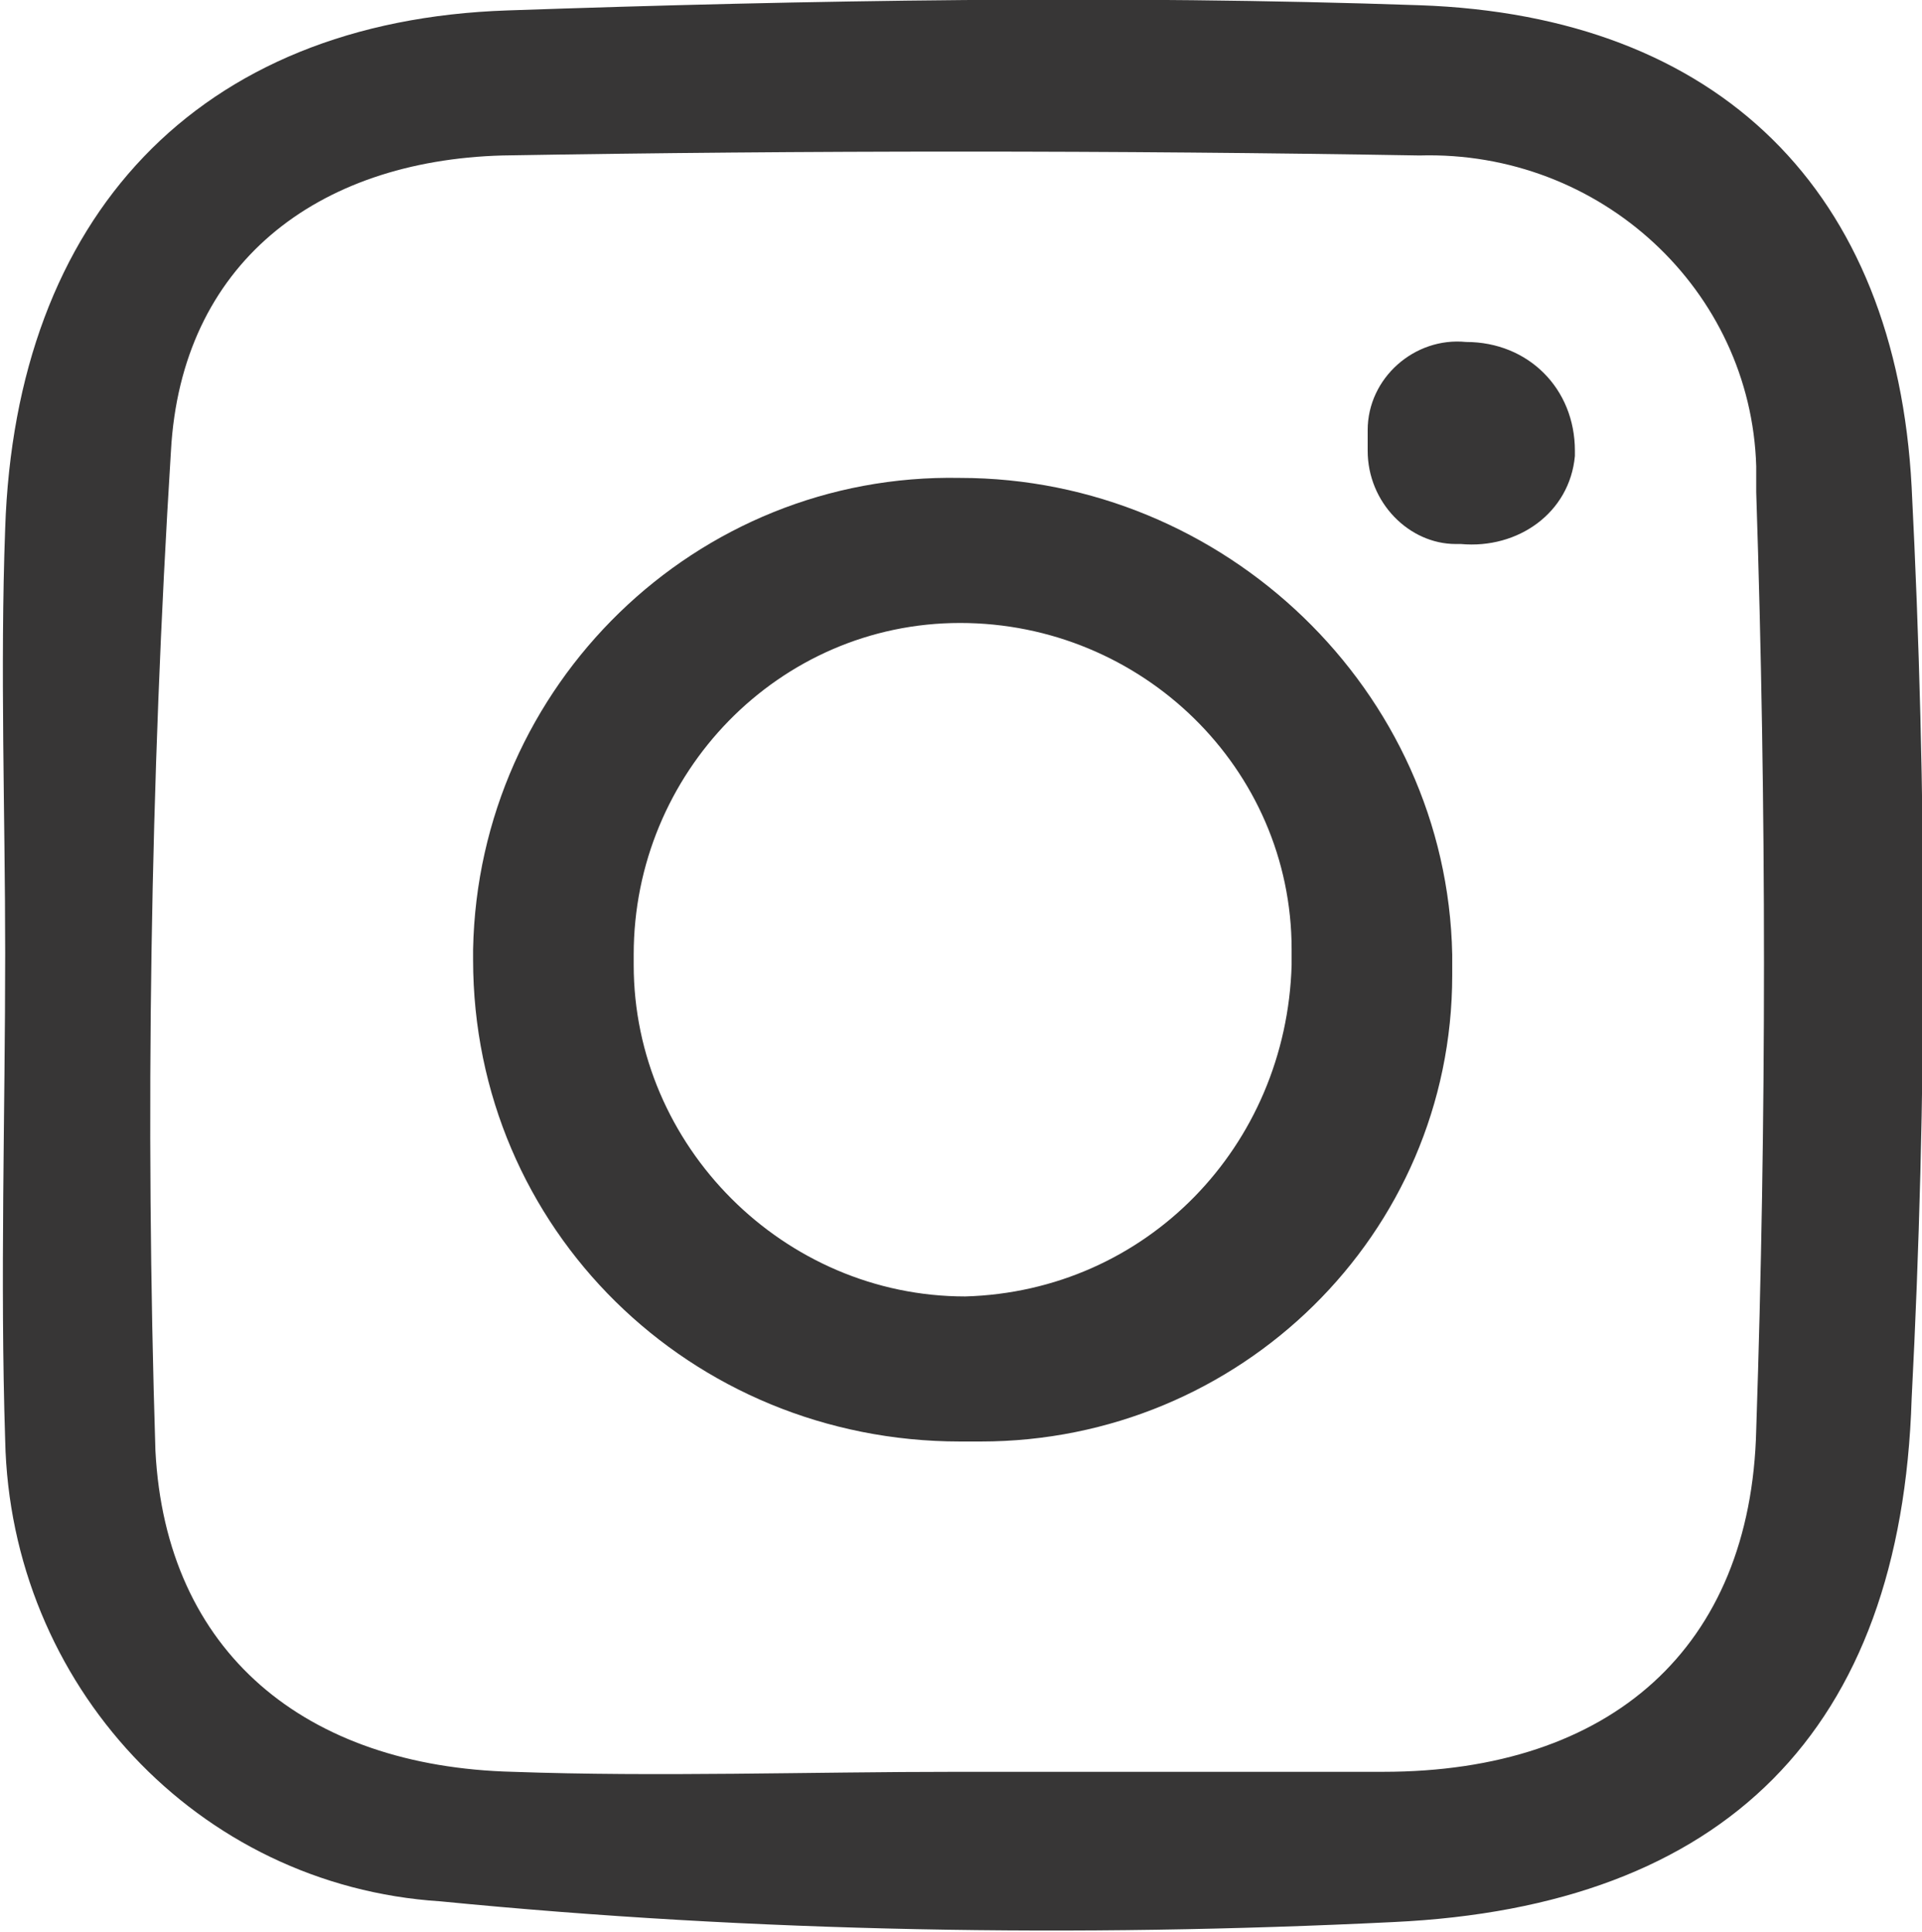
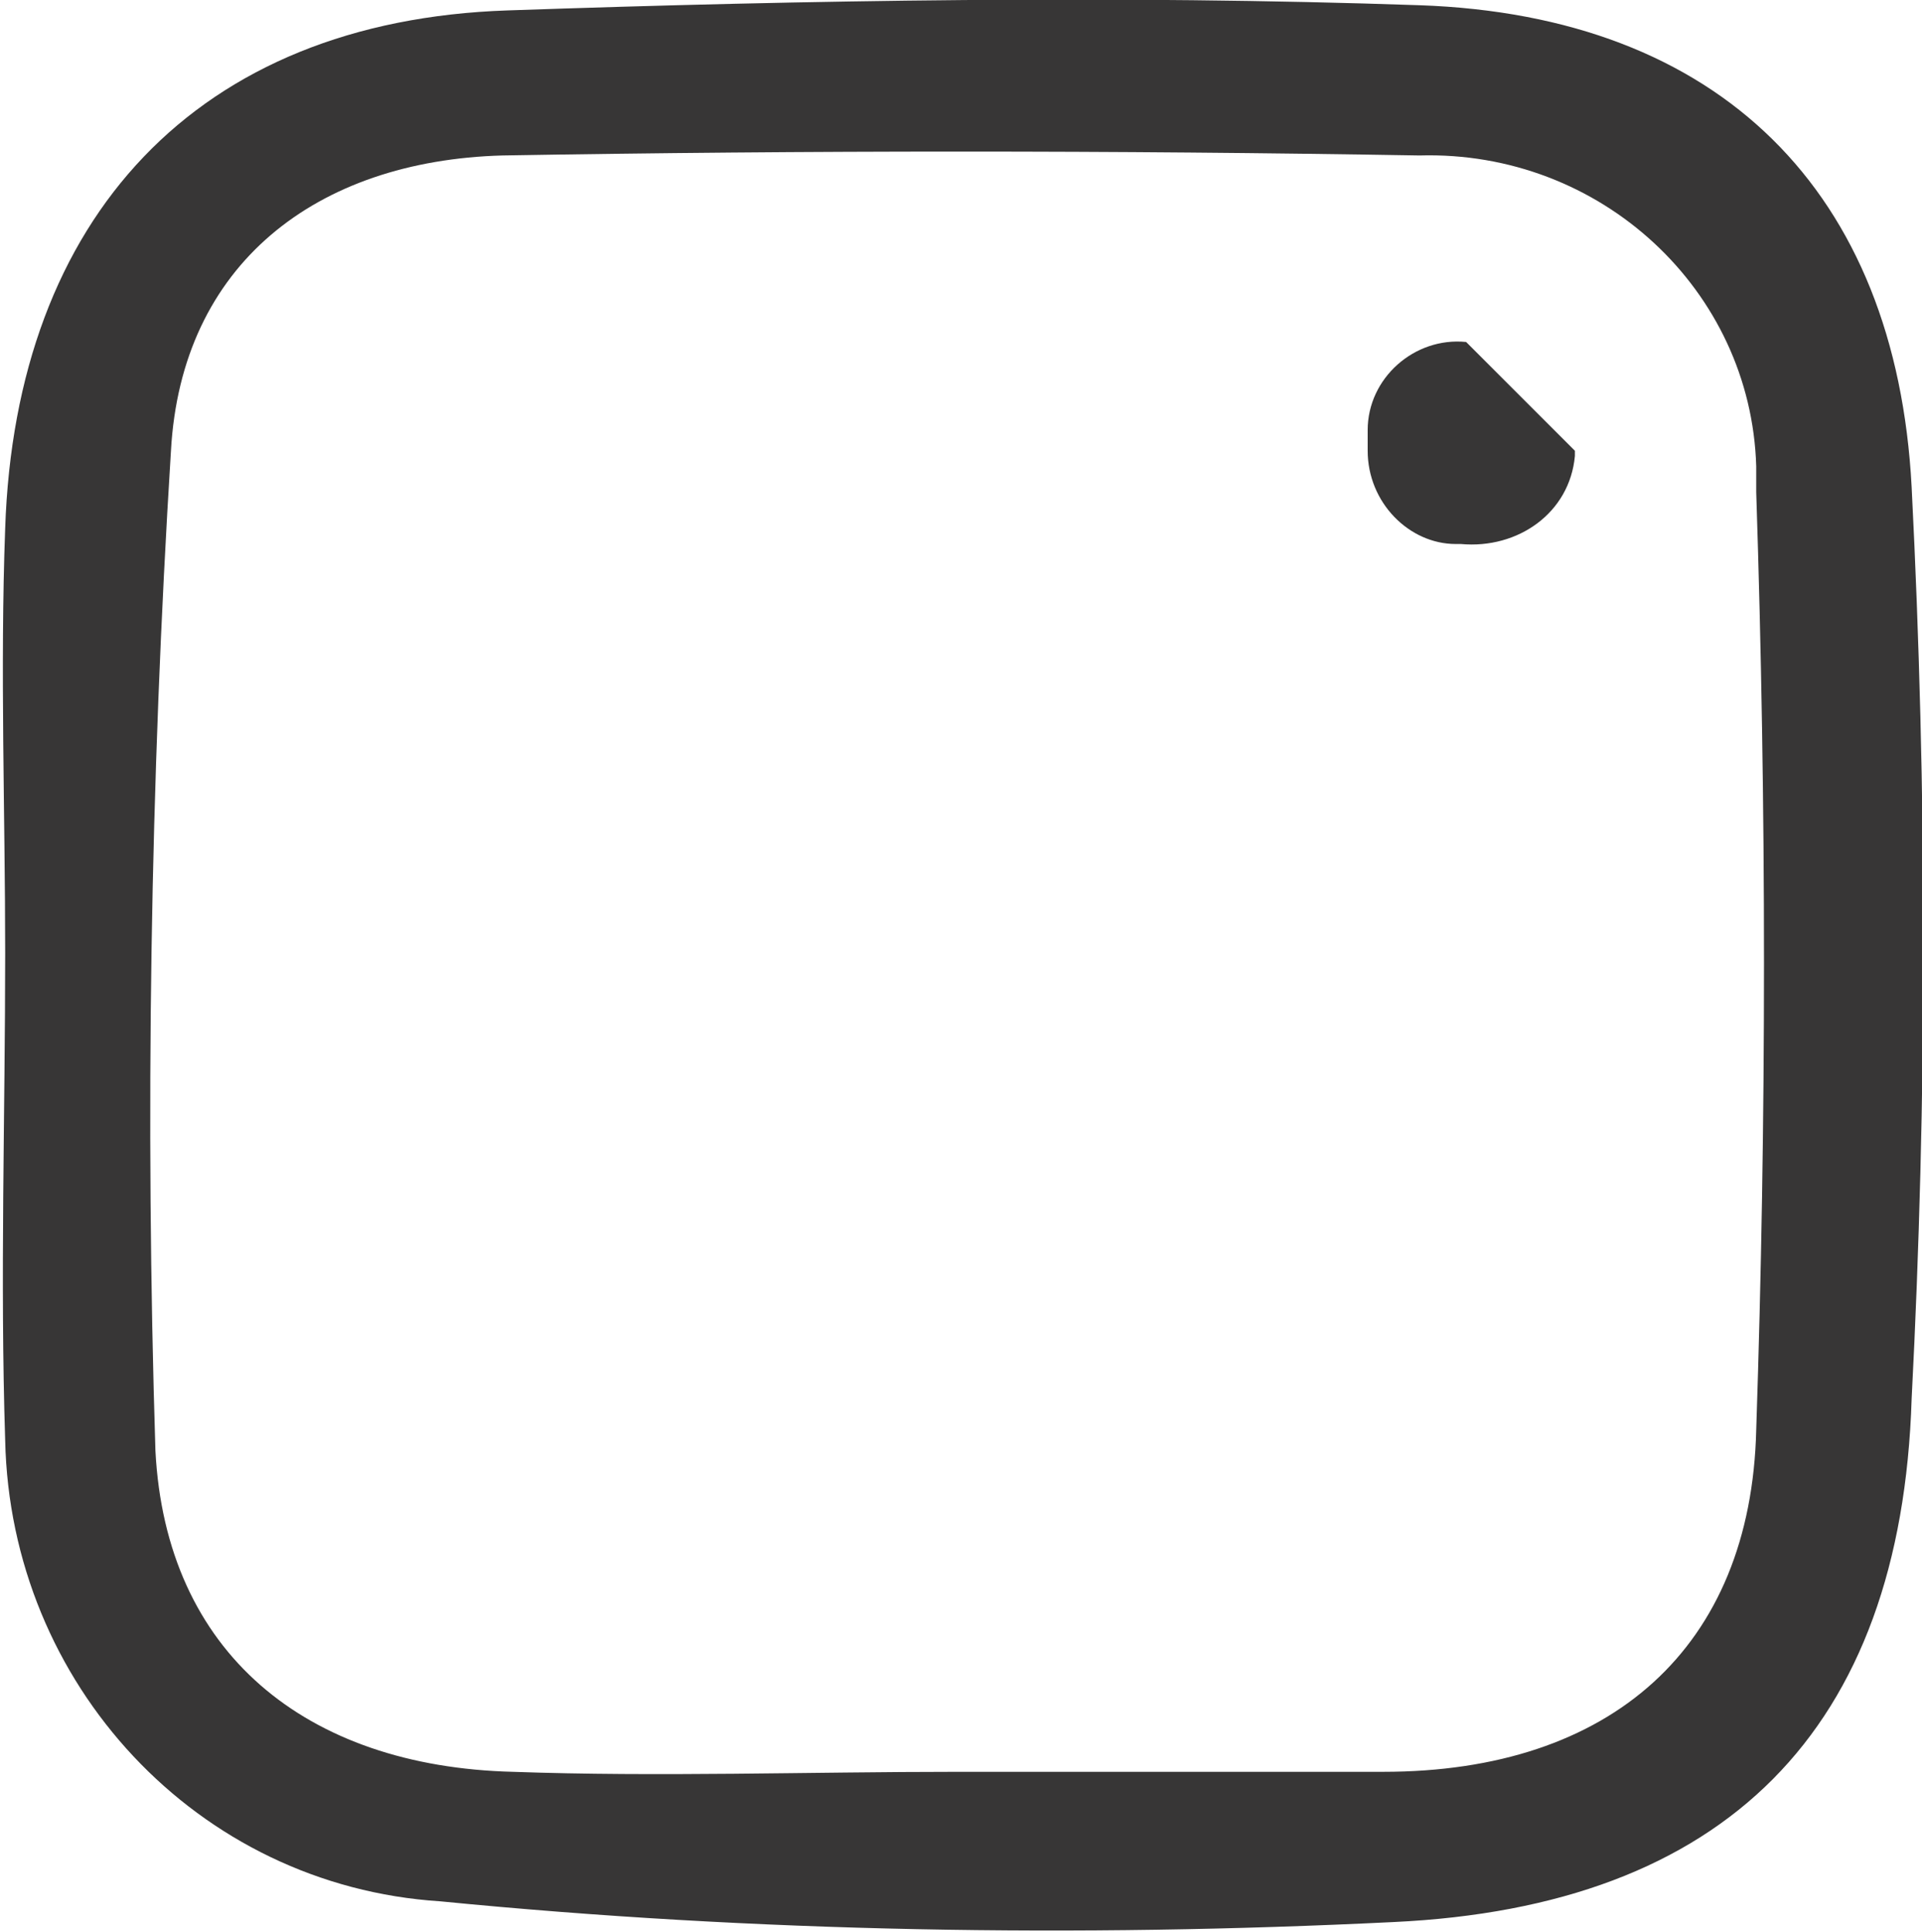
<svg xmlns="http://www.w3.org/2000/svg" version="1.1" id="Calque_1" x="0px" y="0px" viewBox="0 0 37.1 37.3" enable-background="new 0 0 37.1 37.3" xml:space="preserve">
  <g id="Groupe_157" transform="translate(-134.768 -854.075)">
    <g id="Groupe_156" transform="translate(134.768 854.076)">
-       <path id="Tracé_175" fill="#373636" d="M28.3,6.6c-1-0.1-1.9,0.7-1.9,1.7c0,0.1,0,0.3,0,0.4c0,1,0.8,1.8,1.7,1.8c0,0,0.1,0,0.1,0    c1.1,0.1,2.1-0.6,2.2-1.7c0,0,0-0.1,0-0.1C30.4,7.5,29.5,6.6,28.3,6.6z" />
+       <path id="Tracé_175" fill="#373636" d="M28.3,6.6c-1-0.1-1.9,0.7-1.9,1.7c0,0.1,0,0.3,0,0.4c0,1,0.8,1.8,1.7,1.8c0,0,0.1,0,0.1,0    c1.1,0.1,2.1-0.6,2.2-1.7c0,0,0-0.1,0-0.1z" />
      <path id="Tracé_176" fill="#373636" d="M36.9,9.4c-0.3-5.7-3.7-9.1-9.5-9.3C21.6-0.1,15.6,0,9.8,0.2c-6,0.2-9.5,4-9.7,10    c-0.1,2.7,0,5.5,0,8.2h0c0,3.1-0.1,6.3,0,9.4c0.1,4.7,3.7,8.6,8.4,8.9c6.1,0.6,12.3,0.7,18.4,0.4c6.4-0.3,9.8-3.7,10-10.1    C37.2,21.2,37.2,15.3,36.9,9.4z M33.9,27.6c-0.1,4.2-2.8,6.6-7.2,6.6c-2.7,0-5.5,0-8.2,0v0c-2.9,0-5.8,0.1-8.6,0    C5.9,34.1,3.2,31.9,3,28C2.8,21.6,2.9,15.1,3.3,8.7C3.5,5.1,6.1,3.1,9.7,3c5.9-0.1,11.8-0.1,17.7,0c3.5-0.1,6.4,2.6,6.5,6    c0,0.2,0,0.3,0,0.5C34.1,15.6,34.1,21.6,33.9,27.6L33.9,27.6z" />
    </g>
-     <path id="Tracé_177" fill="#373636" d="M153.3,863.3c-5.1-0.1-9.3,4-9.4,9.1c0,0.1,0,0.1,0,0.2c0,5.2,4.2,9.3,9.4,9.3   c0.1,0,0.3,0,0.4,0c5,0,9.1-4,9.1-9c0-0.1,0-0.3,0-0.4C162.7,867.4,158.4,863.3,153.3,863.3z M153.4,879.1c-3.5,0-6.4-2.9-6.4-6.4   c0-0.1,0-0.1,0-0.2c0-3.5,2.8-6.4,6.3-6.4s6.4,2.8,6.4,6.3c0,0.1,0,0.2,0,0.3C159.6,876.2,156.9,879,153.4,879.1z" />
  </g>
</svg>